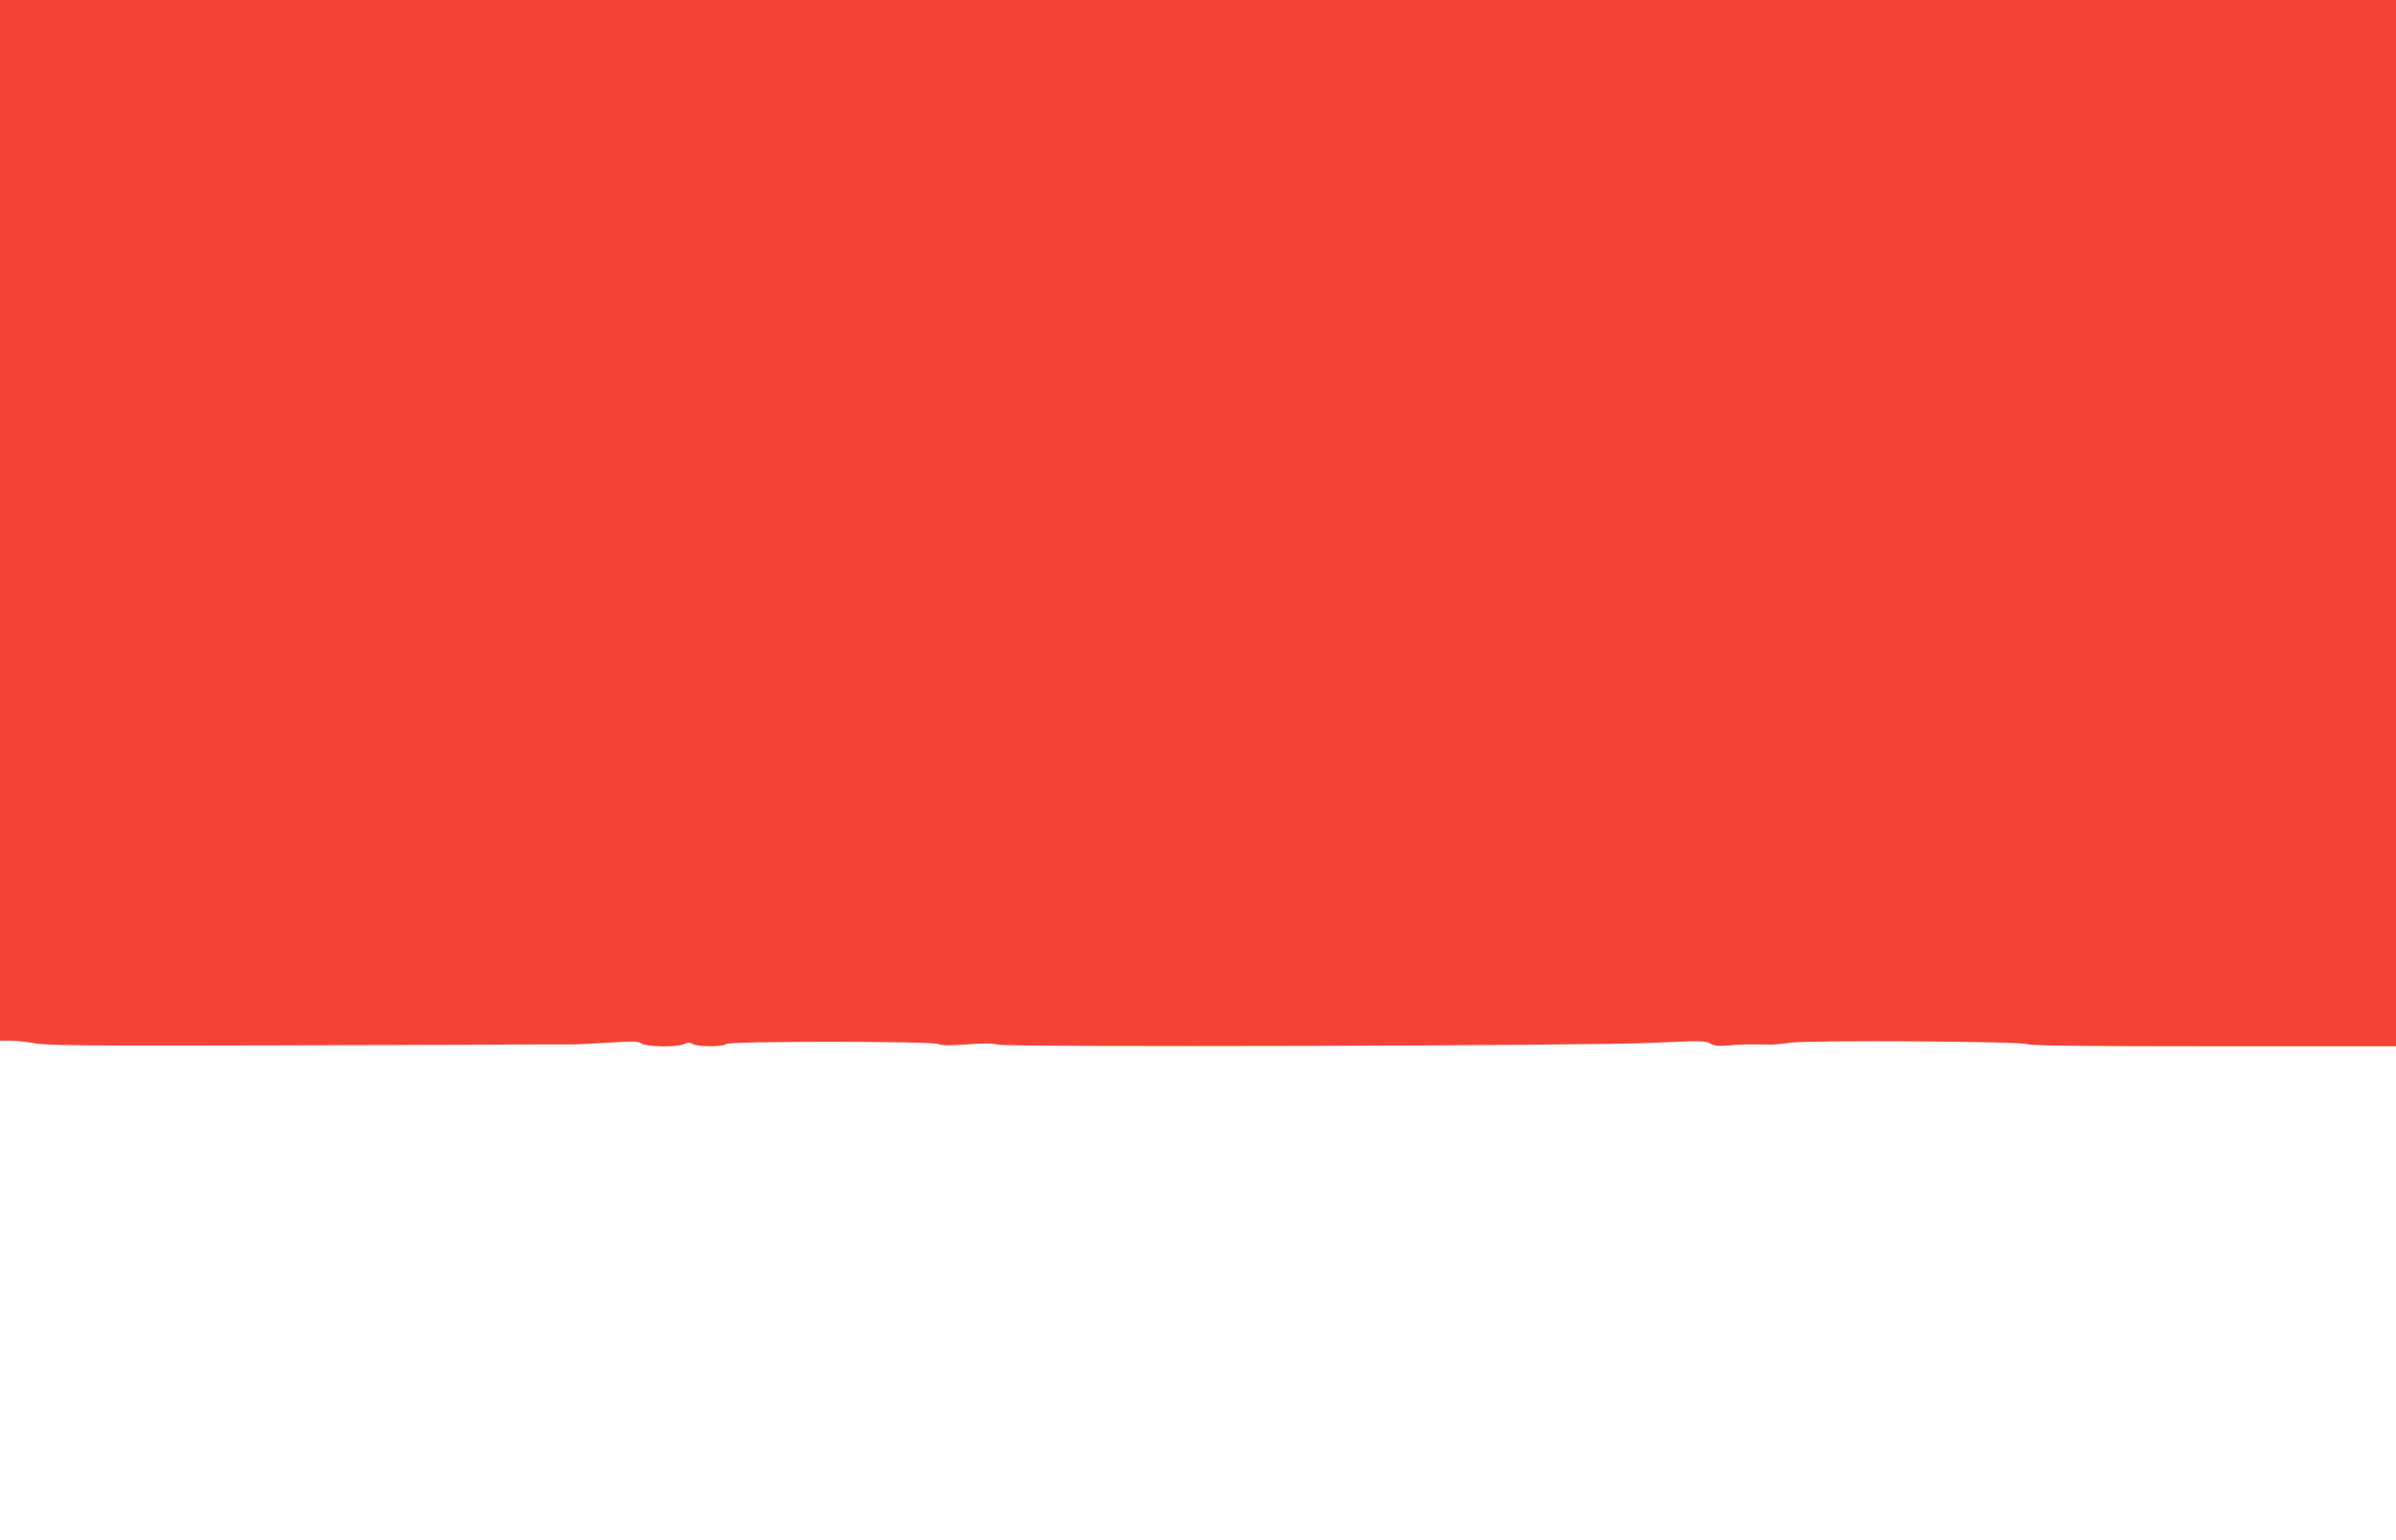
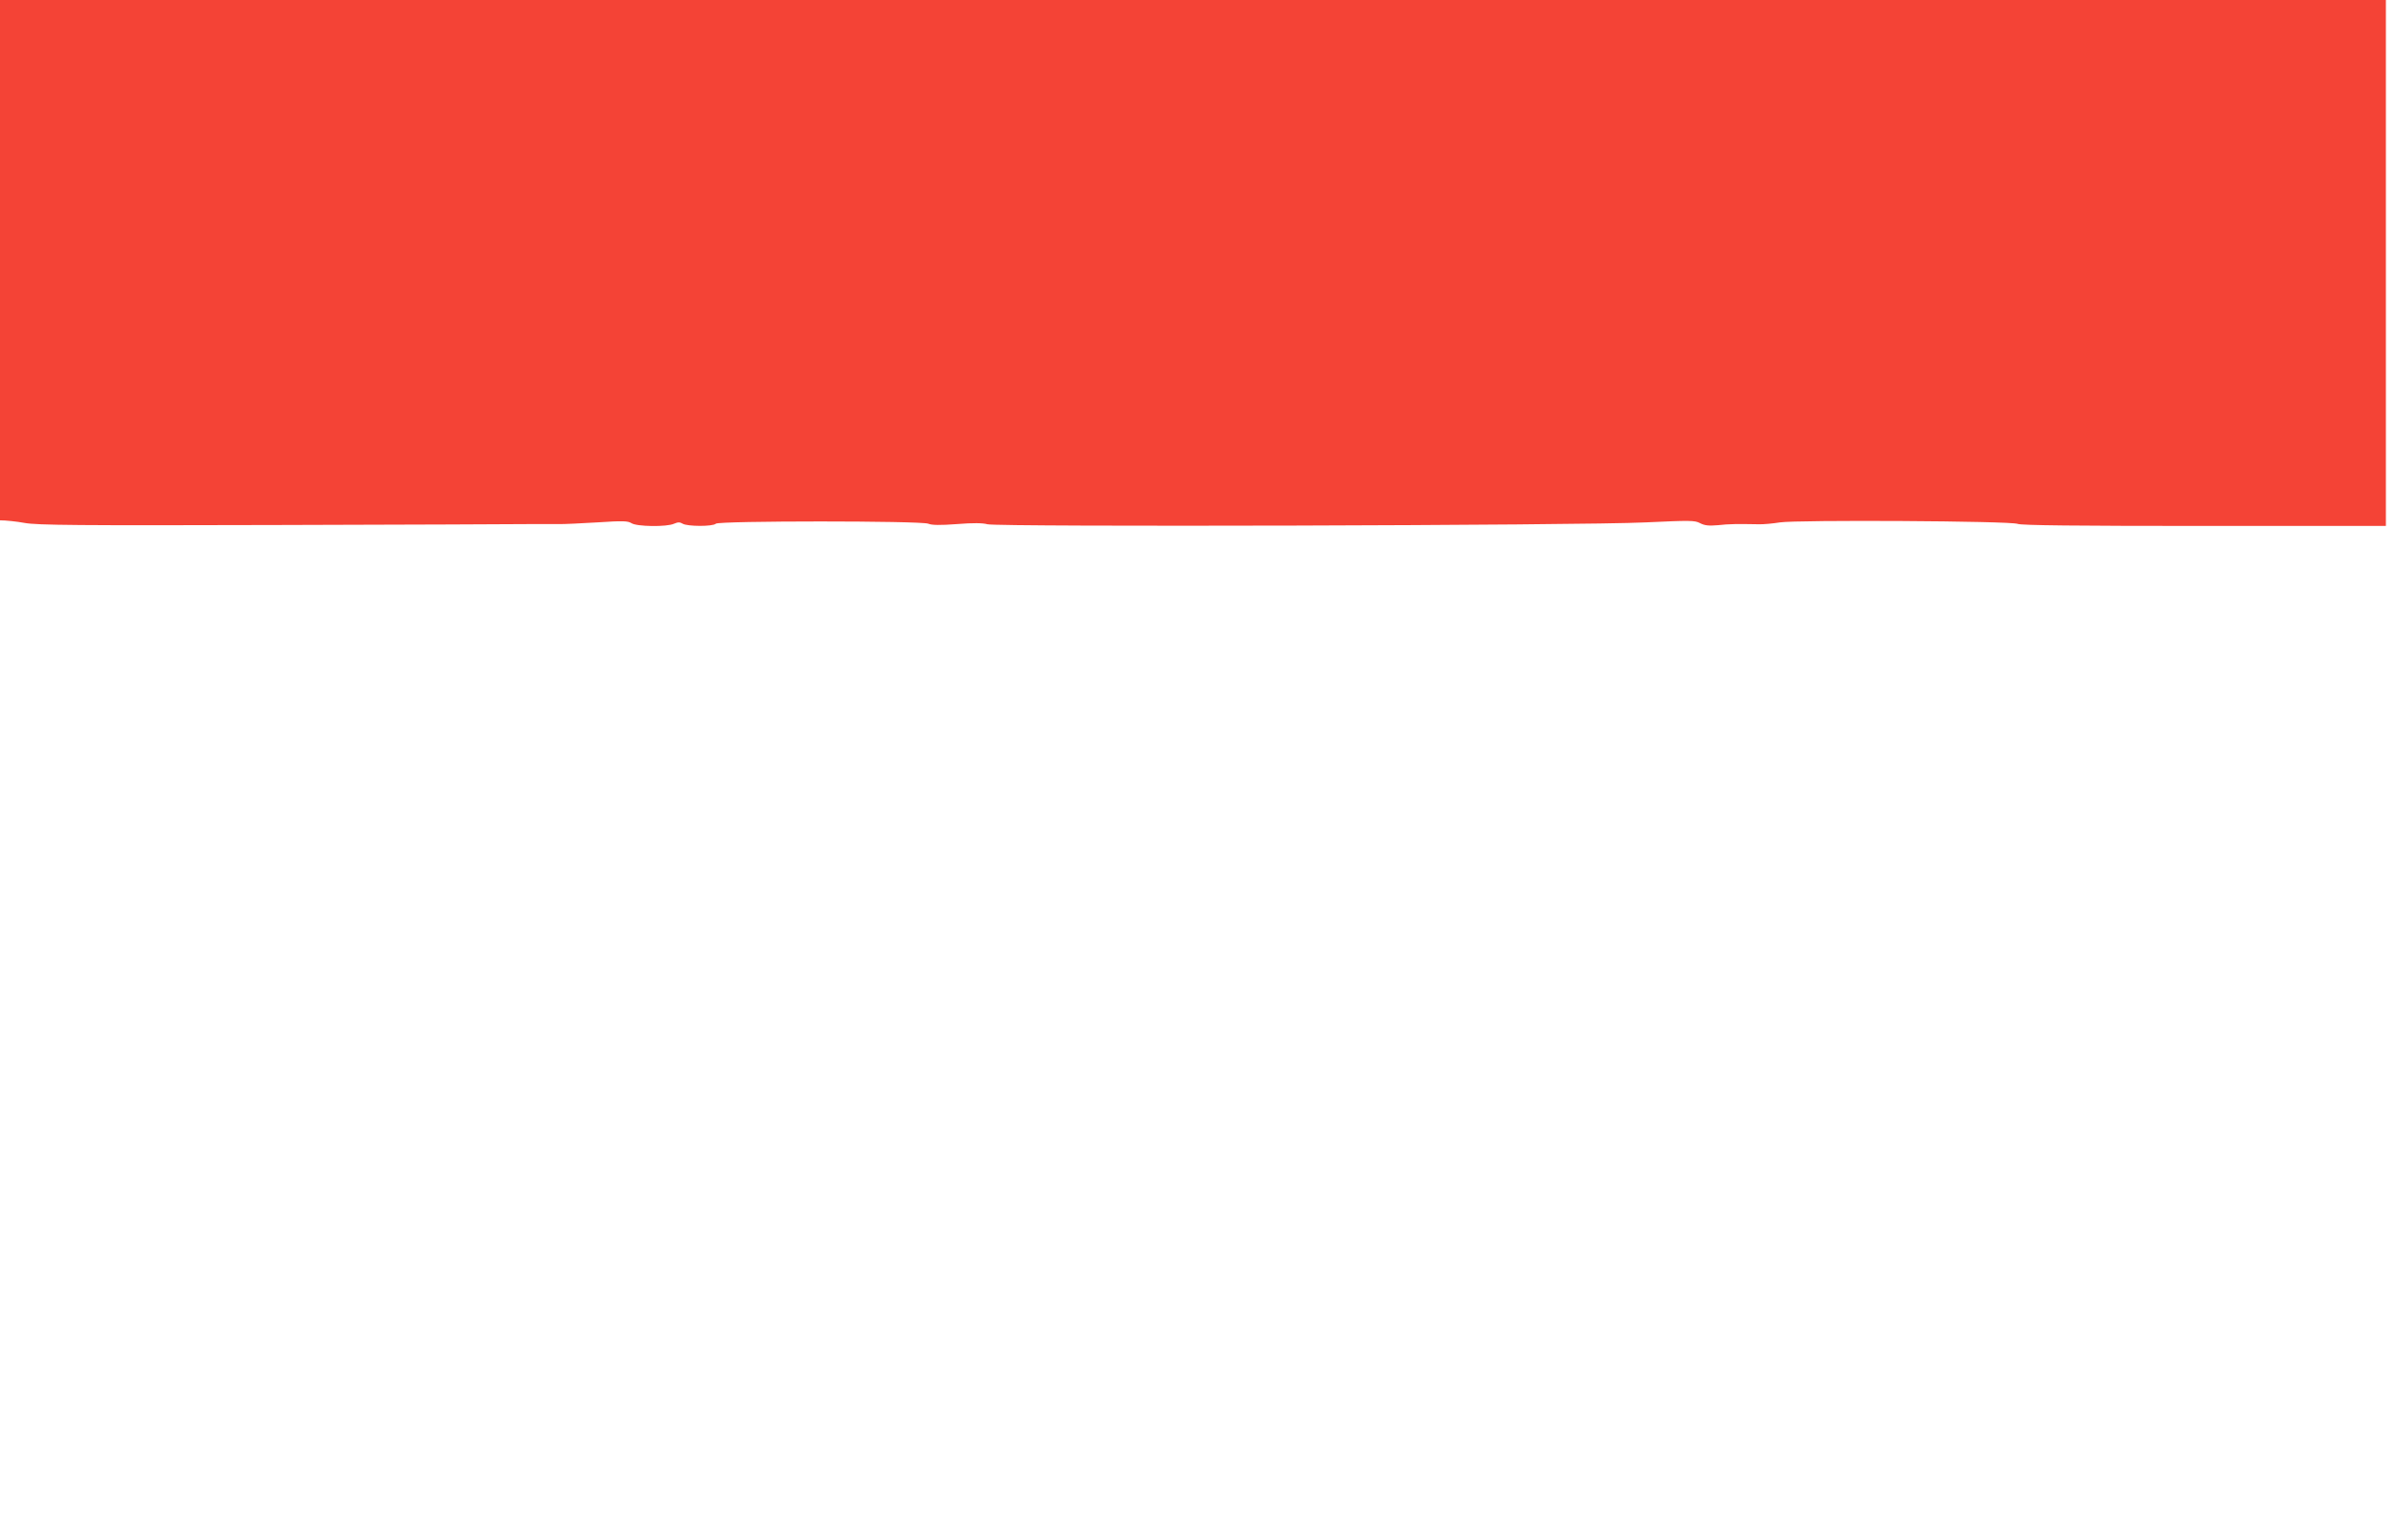
<svg xmlns="http://www.w3.org/2000/svg" version="1.0" width="1280pt" height="823pt" viewBox="0 0 1280 823" preserveAspectRatio="xMidYMid meet">
  <g transform="translate(0,823) scale(0.1,-0.1)" fill="#f44336" stroke="none">
-     <path d="M0 5450 l0 -2780 54 0 c30 0 89 -6 132 -14 67 -12 279 -14 1344 -11 696 2 1309 4 1363 5 53 0 118 0 145 0 26 -1 119 4 207 9 135 9 163 8 182 -4 28 -19 190 -21 228 -3 21 9 31 9 46 0 24 -15 161 -16 177 0 16 16 1095 16 1135 0 19 -8 62 -9 154 -2 85 7 138 6 162 -1 54 -15 3177 -7 3516 10 239 11 263 11 291 -4 25 -13 46 -15 95 -11 61 7 107 7 217 5 26 -1 78 4 115 10 94 14 1231 8 1270 -8 20 -8 313 -11 998 -11 l969 0 0 2795 0 2795 -6400 0 -6400 0 0 -2780z" />
+     <path d="M0 5450 c30 0 89 -6 132 -14 67 -12 279 -14 1344 -11 696 2 1309 4 1363 5 53 0 118 0 145 0 26 -1 119 4 207 9 135 9 163 8 182 -4 28 -19 190 -21 228 -3 21 9 31 9 46 0 24 -15 161 -16 177 0 16 16 1095 16 1135 0 19 -8 62 -9 154 -2 85 7 138 6 162 -1 54 -15 3177 -7 3516 10 239 11 263 11 291 -4 25 -13 46 -15 95 -11 61 7 107 7 217 5 26 -1 78 4 115 10 94 14 1231 8 1270 -8 20 -8 313 -11 998 -11 l969 0 0 2795 0 2795 -6400 0 -6400 0 0 -2780z" />
  </g>
</svg>